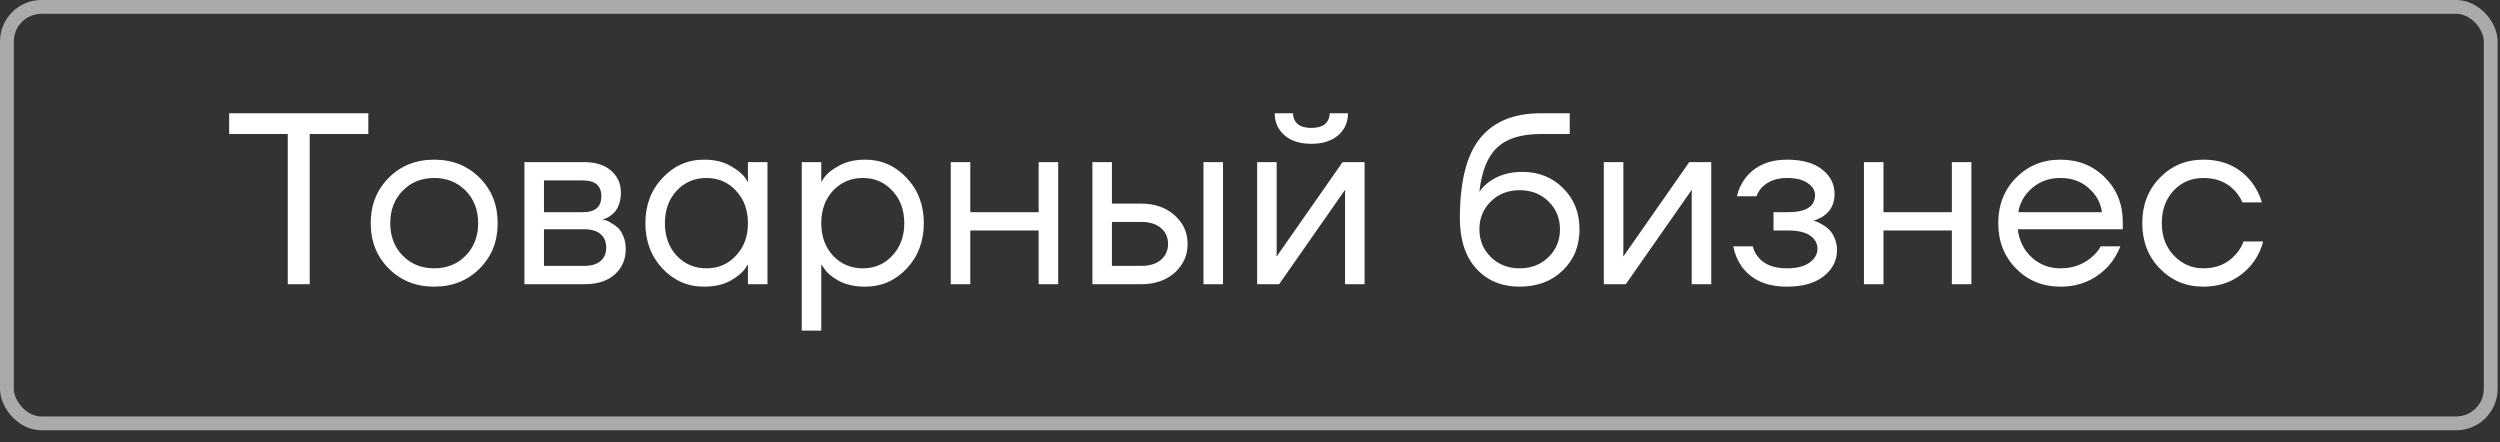
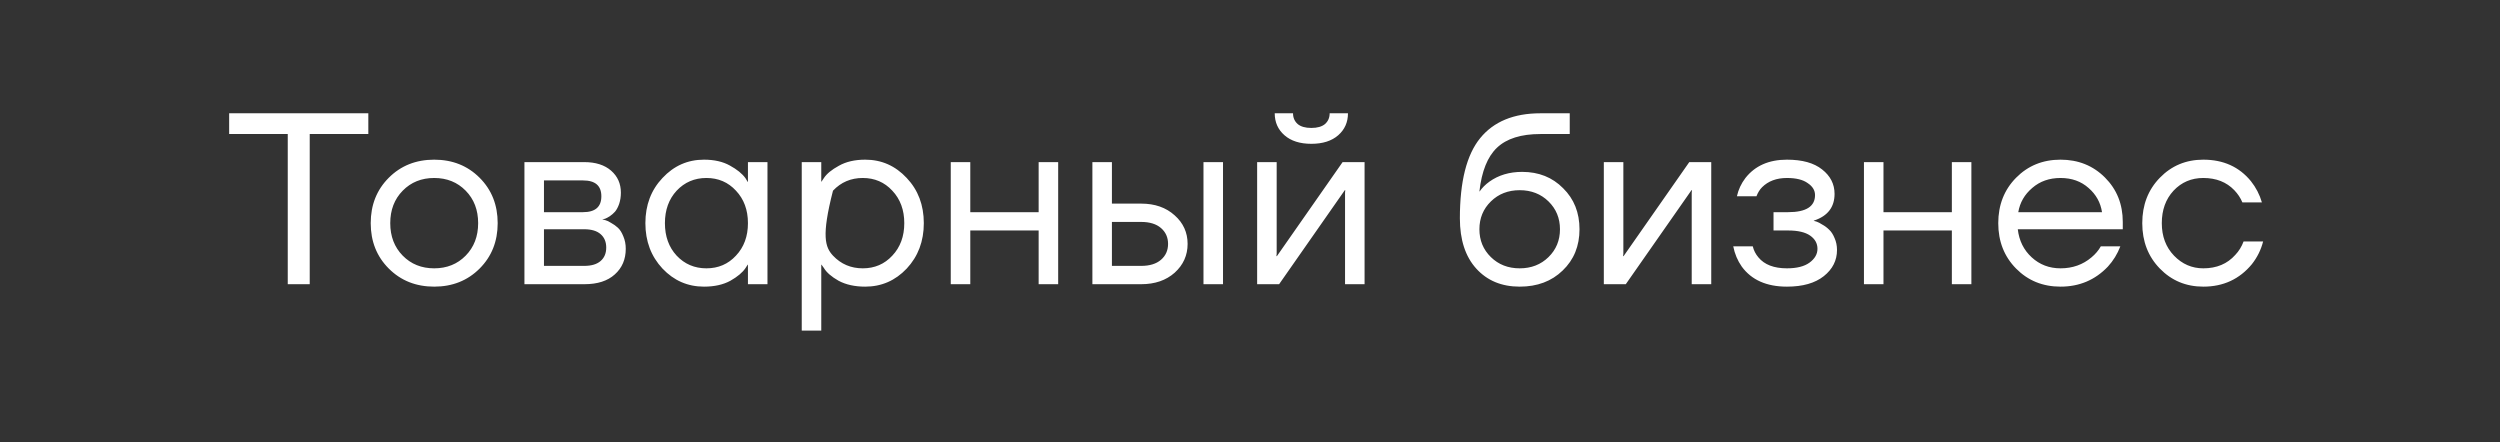
<svg xmlns="http://www.w3.org/2000/svg" width="181" height="32" viewBox="0 0 181 32" fill="none">
  <rect x="0" y="0" width="181" height="32" fill="#333333" stroke="none" />
-   <rect x="0.5" y="0.5" width="179.828" height="30.151" rx="2.5" stroke="#AAAAAA" />
-   <path d="M16.591 9.704V8.202H26.667V9.704H22.424V20.576H20.833V9.704H16.591ZM28.148 19.444C27.276 18.572 26.84 17.476 26.84 16.157C26.84 14.837 27.276 13.741 28.148 12.869C29.02 11.997 30.116 11.56 31.436 11.56C32.756 11.56 33.852 11.997 34.724 12.869C35.596 13.741 36.032 14.837 36.032 16.157C36.032 17.476 35.596 18.572 34.724 19.444C33.852 20.316 32.756 20.753 31.436 20.753C30.116 20.753 29.02 20.316 28.148 19.444ZM29.156 13.806C28.555 14.418 28.254 15.202 28.254 16.157C28.254 17.111 28.555 17.895 29.156 18.508C29.757 19.12 30.517 19.427 31.436 19.427C32.355 19.427 33.115 19.12 33.716 18.508C34.317 17.895 34.618 17.111 34.618 16.157C34.618 15.202 34.317 14.418 33.716 13.806C33.115 13.193 32.355 12.886 31.436 12.886C30.517 12.886 29.757 13.193 29.156 13.806ZM37.969 20.576V11.737H42.3C43.125 11.737 43.773 11.944 44.245 12.356C44.716 12.768 44.952 13.299 44.952 13.947C44.952 14.242 44.91 14.513 44.828 14.76C44.745 14.996 44.645 15.184 44.527 15.326C44.41 15.455 44.28 15.567 44.139 15.662C44.009 15.744 43.897 15.803 43.803 15.838C43.72 15.862 43.661 15.874 43.626 15.874V15.891C43.661 15.891 43.732 15.909 43.838 15.944C43.944 15.968 44.08 16.033 44.245 16.139C44.421 16.233 44.586 16.351 44.74 16.492C44.893 16.634 45.022 16.84 45.129 17.111C45.246 17.382 45.305 17.683 45.305 18.013C45.305 18.779 45.04 19.397 44.51 19.869C43.991 20.34 43.261 20.576 42.318 20.576H37.969ZM39.383 15.361H42.212C43.096 15.361 43.538 14.978 43.538 14.212C43.538 13.446 43.096 13.063 42.212 13.063H39.383V15.361ZM39.383 19.25H42.3C42.819 19.25 43.214 19.132 43.484 18.896C43.756 18.661 43.891 18.337 43.891 17.924C43.891 17.512 43.756 17.188 43.484 16.952C43.214 16.716 42.819 16.598 42.3 16.598H39.383V19.25ZM47.964 19.444C47.139 18.561 46.726 17.465 46.726 16.157C46.726 14.848 47.139 13.758 47.964 12.886C48.789 12.002 49.79 11.56 50.969 11.56C51.711 11.56 52.336 11.702 52.842 11.985C53.361 12.268 53.738 12.574 53.974 12.904L54.133 13.169H54.151V11.737H55.565V20.576H54.151V19.162H54.133L53.974 19.409C53.762 19.727 53.396 20.034 52.878 20.328C52.359 20.611 51.723 20.753 50.969 20.753C49.79 20.753 48.789 20.316 47.964 19.444ZM48.989 13.806C48.423 14.418 48.14 15.202 48.14 16.157C48.14 17.111 48.423 17.895 48.989 18.508C49.566 19.12 50.285 19.427 51.145 19.427C52.006 19.427 52.719 19.12 53.284 18.508C53.862 17.895 54.151 17.111 54.151 16.157C54.151 15.202 53.862 14.418 53.284 13.806C52.719 13.193 52.006 12.886 51.145 12.886C50.285 12.886 49.566 13.193 48.989 13.806ZM58.046 23.934V11.737H59.46V13.151H59.477L59.654 12.886C59.855 12.58 60.214 12.285 60.733 12.002C61.251 11.708 61.887 11.56 62.642 11.56C63.82 11.56 64.822 12.002 65.647 12.886C66.472 13.758 66.884 14.848 66.884 16.157C66.884 17.465 66.472 18.561 65.647 19.444C64.822 20.316 63.82 20.753 62.642 20.753C61.887 20.753 61.245 20.611 60.715 20.328C60.196 20.034 59.843 19.727 59.654 19.409L59.477 19.162H59.46V23.934H58.046ZM60.308 13.806C59.743 14.418 59.46 15.202 59.46 16.157C59.46 17.111 59.743 17.895 60.308 18.508C60.886 19.12 61.605 19.427 62.465 19.427C63.325 19.427 64.038 19.12 64.604 18.508C65.181 17.895 65.47 17.111 65.47 16.157C65.47 15.202 65.181 14.418 64.604 13.806C64.038 13.193 63.325 12.886 62.465 12.886C61.605 12.886 60.886 13.193 60.308 13.806ZM68.835 20.576V11.737H70.249V15.361H75.198V11.737H76.612V20.576H75.198V16.687H70.249V20.576H68.835ZM87.132 20.576V11.737H88.546V20.576H87.132ZM79.089 20.576V11.737H80.503V14.742H82.624C83.614 14.742 84.421 15.025 85.046 15.591C85.67 16.145 85.983 16.834 85.983 17.659C85.983 18.484 85.67 19.179 85.046 19.745C84.421 20.299 83.614 20.576 82.624 20.576H79.089ZM80.503 19.25H82.624C83.237 19.25 83.714 19.103 84.056 18.808C84.397 18.513 84.568 18.13 84.568 17.659C84.568 17.188 84.397 16.805 84.056 16.51C83.714 16.215 83.237 16.068 82.624 16.068H80.503V19.25ZM91.017 20.576V11.737H92.431V18.366L92.413 18.543H92.449L97.204 11.737H98.795V20.576H97.381V13.947L97.398 13.77H97.363L92.608 20.576H91.017ZM92.29 8.202H93.615C93.615 8.52 93.727 8.779 93.951 8.98C94.175 9.168 94.505 9.263 94.941 9.263C95.377 9.263 95.707 9.168 95.931 8.98C96.155 8.779 96.267 8.52 96.267 8.202H97.593C97.593 8.85 97.357 9.38 96.886 9.793C96.414 10.205 95.766 10.412 94.941 10.412C94.116 10.412 93.468 10.205 92.997 9.793C92.525 9.38 92.29 8.85 92.29 8.202ZM105.695 15.803C105.695 13.14 106.184 11.207 107.162 10.005C108.14 8.803 109.596 8.202 111.528 8.202H113.649V9.704H111.528C110.126 9.704 109.077 10.034 108.382 10.694C107.698 11.342 107.274 12.397 107.109 13.858H107.127C107.303 13.599 107.539 13.364 107.834 13.151C108.494 12.68 109.283 12.444 110.202 12.444C111.404 12.444 112.394 12.839 113.172 13.629C113.962 14.406 114.356 15.396 114.356 16.598C114.356 17.812 113.95 18.808 113.137 19.586C112.335 20.364 111.298 20.753 110.026 20.753C108.718 20.753 107.669 20.316 106.879 19.444C106.09 18.572 105.695 17.358 105.695 15.803ZM107.94 14.583C107.386 15.125 107.109 15.797 107.109 16.598C107.109 17.4 107.386 18.072 107.94 18.614C108.494 19.156 109.189 19.427 110.026 19.427C110.862 19.427 111.558 19.156 112.112 18.614C112.665 18.072 112.942 17.4 112.942 16.598C112.942 15.797 112.665 15.125 112.112 14.583C111.558 14.041 110.862 13.77 110.026 13.77C109.189 13.77 108.494 14.041 107.94 14.583ZM116.117 20.576V11.737H117.531V18.366L117.513 18.543H117.548L122.303 11.737H123.894V20.576H122.48V13.947L122.498 13.77H122.463L117.707 20.576H116.117ZM125.487 17.836H126.901C126.971 18.13 127.107 18.395 127.307 18.631C127.743 19.162 128.433 19.427 129.376 19.427C130.083 19.427 130.625 19.291 131.002 19.02C131.391 18.737 131.585 18.401 131.585 18.013C131.585 17.624 131.408 17.305 131.055 17.058C130.701 16.811 130.171 16.687 129.464 16.687H128.403V15.361H129.464C130.76 15.361 131.408 14.949 131.408 14.124C131.408 13.782 131.232 13.493 130.878 13.258C130.536 13.01 130.035 12.886 129.376 12.886C128.621 12.886 128.02 13.11 127.572 13.558C127.407 13.723 127.272 13.941 127.166 14.212H125.752C125.858 13.729 126.064 13.287 126.37 12.886C127.066 12.002 128.067 11.56 129.376 11.56C130.483 11.56 131.332 11.796 131.921 12.268C132.522 12.739 132.822 13.328 132.822 14.035C132.822 14.99 132.333 15.632 131.355 15.962L131.32 15.98V15.997C131.355 15.997 131.426 16.015 131.532 16.05C131.638 16.086 131.774 16.157 131.939 16.263C132.115 16.357 132.28 16.481 132.434 16.634C132.587 16.775 132.716 16.976 132.822 17.235C132.94 17.494 132.999 17.783 132.999 18.101C132.999 18.855 132.681 19.486 132.045 19.992C131.408 20.499 130.519 20.753 129.376 20.753C127.902 20.753 126.812 20.269 126.105 19.303C125.799 18.867 125.593 18.378 125.487 17.836ZM134.95 20.576V11.737H136.364V15.361H141.314V11.737H142.728V20.576H141.314V16.687H136.364V20.576H134.95ZM145.964 19.444C145.104 18.572 144.674 17.476 144.674 16.157C144.674 14.837 145.104 13.741 145.964 12.869C146.824 11.997 147.897 11.56 149.181 11.56C150.466 11.56 151.538 11.991 152.398 12.851C153.259 13.711 153.689 14.784 153.689 16.068V16.598H146.088C146.182 17.423 146.518 18.101 147.095 18.631C147.673 19.162 148.368 19.427 149.181 19.427C150.053 19.427 150.801 19.162 151.426 18.631C151.709 18.395 151.933 18.13 152.098 17.836H153.512C153.3 18.39 152.999 18.879 152.61 19.303C151.691 20.269 150.548 20.753 149.181 20.753C147.897 20.753 146.824 20.316 145.964 19.444ZM146.123 15.361H152.186C152.08 14.666 151.756 14.082 151.214 13.611C150.672 13.128 149.994 12.886 149.181 12.886C148.368 12.886 147.684 13.128 147.131 13.611C146.577 14.082 146.241 14.666 146.123 15.361ZM156.373 19.444C155.524 18.572 155.1 17.476 155.1 16.157C155.1 14.837 155.524 13.741 156.373 12.869C157.221 11.997 158.27 11.56 159.519 11.56C160.969 11.56 162.118 12.079 162.966 13.116C163.332 13.576 163.597 14.088 163.762 14.654H162.348C162.218 14.336 162.023 14.041 161.764 13.77C161.199 13.181 160.45 12.886 159.519 12.886C158.659 12.886 157.94 13.193 157.363 13.806C156.797 14.418 156.514 15.202 156.514 16.157C156.514 17.111 156.809 17.895 157.398 18.508C157.987 19.12 158.694 19.427 159.519 19.427C160.486 19.427 161.257 19.103 161.835 18.454C162.094 18.183 162.294 17.859 162.436 17.482H163.85C163.697 18.083 163.426 18.631 163.037 19.126C162.141 20.21 160.969 20.753 159.519 20.753C158.27 20.753 157.221 20.316 156.373 19.444Z" fill="white" />
+   <path d="M16.591 9.704V8.202H26.667V9.704H22.424V20.576H20.833V9.704H16.591ZM28.148 19.444C27.276 18.572 26.84 17.476 26.84 16.157C26.84 14.837 27.276 13.741 28.148 12.869C29.02 11.997 30.116 11.56 31.436 11.56C32.756 11.56 33.852 11.997 34.724 12.869C35.596 13.741 36.032 14.837 36.032 16.157C36.032 17.476 35.596 18.572 34.724 19.444C33.852 20.316 32.756 20.753 31.436 20.753C30.116 20.753 29.02 20.316 28.148 19.444ZM29.156 13.806C28.555 14.418 28.254 15.202 28.254 16.157C28.254 17.111 28.555 17.895 29.156 18.508C29.757 19.12 30.517 19.427 31.436 19.427C32.355 19.427 33.115 19.12 33.716 18.508C34.317 17.895 34.618 17.111 34.618 16.157C34.618 15.202 34.317 14.418 33.716 13.806C33.115 13.193 32.355 12.886 31.436 12.886C30.517 12.886 29.757 13.193 29.156 13.806ZM37.969 20.576V11.737H42.3C43.125 11.737 43.773 11.944 44.245 12.356C44.716 12.768 44.952 13.299 44.952 13.947C44.952 14.242 44.91 14.513 44.828 14.76C44.745 14.996 44.645 15.184 44.527 15.326C44.41 15.455 44.28 15.567 44.139 15.662C44.009 15.744 43.897 15.803 43.803 15.838C43.72 15.862 43.661 15.874 43.626 15.874V15.891C43.661 15.891 43.732 15.909 43.838 15.944C43.944 15.968 44.08 16.033 44.245 16.139C44.421 16.233 44.586 16.351 44.74 16.492C44.893 16.634 45.022 16.84 45.129 17.111C45.246 17.382 45.305 17.683 45.305 18.013C45.305 18.779 45.04 19.397 44.51 19.869C43.991 20.34 43.261 20.576 42.318 20.576H37.969ZM39.383 15.361H42.212C43.096 15.361 43.538 14.978 43.538 14.212C43.538 13.446 43.096 13.063 42.212 13.063H39.383V15.361ZM39.383 19.25H42.3C42.819 19.25 43.214 19.132 43.484 18.896C43.756 18.661 43.891 18.337 43.891 17.924C43.891 17.512 43.756 17.188 43.484 16.952C43.214 16.716 42.819 16.598 42.3 16.598H39.383V19.25ZM47.964 19.444C47.139 18.561 46.726 17.465 46.726 16.157C46.726 14.848 47.139 13.758 47.964 12.886C48.789 12.002 49.79 11.56 50.969 11.56C51.711 11.56 52.336 11.702 52.842 11.985C53.361 12.268 53.738 12.574 53.974 12.904L54.133 13.169H54.151V11.737H55.565V20.576H54.151V19.162H54.133L53.974 19.409C53.762 19.727 53.396 20.034 52.878 20.328C52.359 20.611 51.723 20.753 50.969 20.753C49.79 20.753 48.789 20.316 47.964 19.444ZM48.989 13.806C48.423 14.418 48.14 15.202 48.14 16.157C48.14 17.111 48.423 17.895 48.989 18.508C49.566 19.12 50.285 19.427 51.145 19.427C52.006 19.427 52.719 19.12 53.284 18.508C53.862 17.895 54.151 17.111 54.151 16.157C54.151 15.202 53.862 14.418 53.284 13.806C52.719 13.193 52.006 12.886 51.145 12.886C50.285 12.886 49.566 13.193 48.989 13.806ZM58.046 23.934V11.737H59.46V13.151H59.477L59.654 12.886C59.855 12.58 60.214 12.285 60.733 12.002C61.251 11.708 61.887 11.56 62.642 11.56C63.82 11.56 64.822 12.002 65.647 12.886C66.472 13.758 66.884 14.848 66.884 16.157C66.884 17.465 66.472 18.561 65.647 19.444C64.822 20.316 63.82 20.753 62.642 20.753C61.887 20.753 61.245 20.611 60.715 20.328C60.196 20.034 59.843 19.727 59.654 19.409L59.477 19.162H59.46V23.934H58.046ZM60.308 13.806C59.46 17.111 59.743 17.895 60.308 18.508C60.886 19.12 61.605 19.427 62.465 19.427C63.325 19.427 64.038 19.12 64.604 18.508C65.181 17.895 65.47 17.111 65.47 16.157C65.47 15.202 65.181 14.418 64.604 13.806C64.038 13.193 63.325 12.886 62.465 12.886C61.605 12.886 60.886 13.193 60.308 13.806ZM68.835 20.576V11.737H70.249V15.361H75.198V11.737H76.612V20.576H75.198V16.687H70.249V20.576H68.835ZM87.132 20.576V11.737H88.546V20.576H87.132ZM79.089 20.576V11.737H80.503V14.742H82.624C83.614 14.742 84.421 15.025 85.046 15.591C85.67 16.145 85.983 16.834 85.983 17.659C85.983 18.484 85.67 19.179 85.046 19.745C84.421 20.299 83.614 20.576 82.624 20.576H79.089ZM80.503 19.25H82.624C83.237 19.25 83.714 19.103 84.056 18.808C84.397 18.513 84.568 18.13 84.568 17.659C84.568 17.188 84.397 16.805 84.056 16.51C83.714 16.215 83.237 16.068 82.624 16.068H80.503V19.25ZM91.017 20.576V11.737H92.431V18.366L92.413 18.543H92.449L97.204 11.737H98.795V20.576H97.381V13.947L97.398 13.77H97.363L92.608 20.576H91.017ZM92.29 8.202H93.615C93.615 8.52 93.727 8.779 93.951 8.98C94.175 9.168 94.505 9.263 94.941 9.263C95.377 9.263 95.707 9.168 95.931 8.98C96.155 8.779 96.267 8.52 96.267 8.202H97.593C97.593 8.85 97.357 9.38 96.886 9.793C96.414 10.205 95.766 10.412 94.941 10.412C94.116 10.412 93.468 10.205 92.997 9.793C92.525 9.38 92.29 8.85 92.29 8.202ZM105.695 15.803C105.695 13.14 106.184 11.207 107.162 10.005C108.14 8.803 109.596 8.202 111.528 8.202H113.649V9.704H111.528C110.126 9.704 109.077 10.034 108.382 10.694C107.698 11.342 107.274 12.397 107.109 13.858H107.127C107.303 13.599 107.539 13.364 107.834 13.151C108.494 12.68 109.283 12.444 110.202 12.444C111.404 12.444 112.394 12.839 113.172 13.629C113.962 14.406 114.356 15.396 114.356 16.598C114.356 17.812 113.95 18.808 113.137 19.586C112.335 20.364 111.298 20.753 110.026 20.753C108.718 20.753 107.669 20.316 106.879 19.444C106.09 18.572 105.695 17.358 105.695 15.803ZM107.94 14.583C107.386 15.125 107.109 15.797 107.109 16.598C107.109 17.4 107.386 18.072 107.94 18.614C108.494 19.156 109.189 19.427 110.026 19.427C110.862 19.427 111.558 19.156 112.112 18.614C112.665 18.072 112.942 17.4 112.942 16.598C112.942 15.797 112.665 15.125 112.112 14.583C111.558 14.041 110.862 13.77 110.026 13.77C109.189 13.77 108.494 14.041 107.94 14.583ZM116.117 20.576V11.737H117.531V18.366L117.513 18.543H117.548L122.303 11.737H123.894V20.576H122.48V13.947L122.498 13.77H122.463L117.707 20.576H116.117ZM125.487 17.836H126.901C126.971 18.13 127.107 18.395 127.307 18.631C127.743 19.162 128.433 19.427 129.376 19.427C130.083 19.427 130.625 19.291 131.002 19.02C131.391 18.737 131.585 18.401 131.585 18.013C131.585 17.624 131.408 17.305 131.055 17.058C130.701 16.811 130.171 16.687 129.464 16.687H128.403V15.361H129.464C130.76 15.361 131.408 14.949 131.408 14.124C131.408 13.782 131.232 13.493 130.878 13.258C130.536 13.01 130.035 12.886 129.376 12.886C128.621 12.886 128.02 13.11 127.572 13.558C127.407 13.723 127.272 13.941 127.166 14.212H125.752C125.858 13.729 126.064 13.287 126.37 12.886C127.066 12.002 128.067 11.56 129.376 11.56C130.483 11.56 131.332 11.796 131.921 12.268C132.522 12.739 132.822 13.328 132.822 14.035C132.822 14.99 132.333 15.632 131.355 15.962L131.32 15.98V15.997C131.355 15.997 131.426 16.015 131.532 16.05C131.638 16.086 131.774 16.157 131.939 16.263C132.115 16.357 132.28 16.481 132.434 16.634C132.587 16.775 132.716 16.976 132.822 17.235C132.94 17.494 132.999 17.783 132.999 18.101C132.999 18.855 132.681 19.486 132.045 19.992C131.408 20.499 130.519 20.753 129.376 20.753C127.902 20.753 126.812 20.269 126.105 19.303C125.799 18.867 125.593 18.378 125.487 17.836ZM134.95 20.576V11.737H136.364V15.361H141.314V11.737H142.728V20.576H141.314V16.687H136.364V20.576H134.95ZM145.964 19.444C145.104 18.572 144.674 17.476 144.674 16.157C144.674 14.837 145.104 13.741 145.964 12.869C146.824 11.997 147.897 11.56 149.181 11.56C150.466 11.56 151.538 11.991 152.398 12.851C153.259 13.711 153.689 14.784 153.689 16.068V16.598H146.088C146.182 17.423 146.518 18.101 147.095 18.631C147.673 19.162 148.368 19.427 149.181 19.427C150.053 19.427 150.801 19.162 151.426 18.631C151.709 18.395 151.933 18.13 152.098 17.836H153.512C153.3 18.39 152.999 18.879 152.61 19.303C151.691 20.269 150.548 20.753 149.181 20.753C147.897 20.753 146.824 20.316 145.964 19.444ZM146.123 15.361H152.186C152.08 14.666 151.756 14.082 151.214 13.611C150.672 13.128 149.994 12.886 149.181 12.886C148.368 12.886 147.684 13.128 147.131 13.611C146.577 14.082 146.241 14.666 146.123 15.361ZM156.373 19.444C155.524 18.572 155.1 17.476 155.1 16.157C155.1 14.837 155.524 13.741 156.373 12.869C157.221 11.997 158.27 11.56 159.519 11.56C160.969 11.56 162.118 12.079 162.966 13.116C163.332 13.576 163.597 14.088 163.762 14.654H162.348C162.218 14.336 162.023 14.041 161.764 13.77C161.199 13.181 160.45 12.886 159.519 12.886C158.659 12.886 157.94 13.193 157.363 13.806C156.797 14.418 156.514 15.202 156.514 16.157C156.514 17.111 156.809 17.895 157.398 18.508C157.987 19.12 158.694 19.427 159.519 19.427C160.486 19.427 161.257 19.103 161.835 18.454C162.094 18.183 162.294 17.859 162.436 17.482H163.85C163.697 18.083 163.426 18.631 163.037 19.126C162.141 20.21 160.969 20.753 159.519 20.753C158.27 20.753 157.221 20.316 156.373 19.444Z" fill="white" />
</svg>